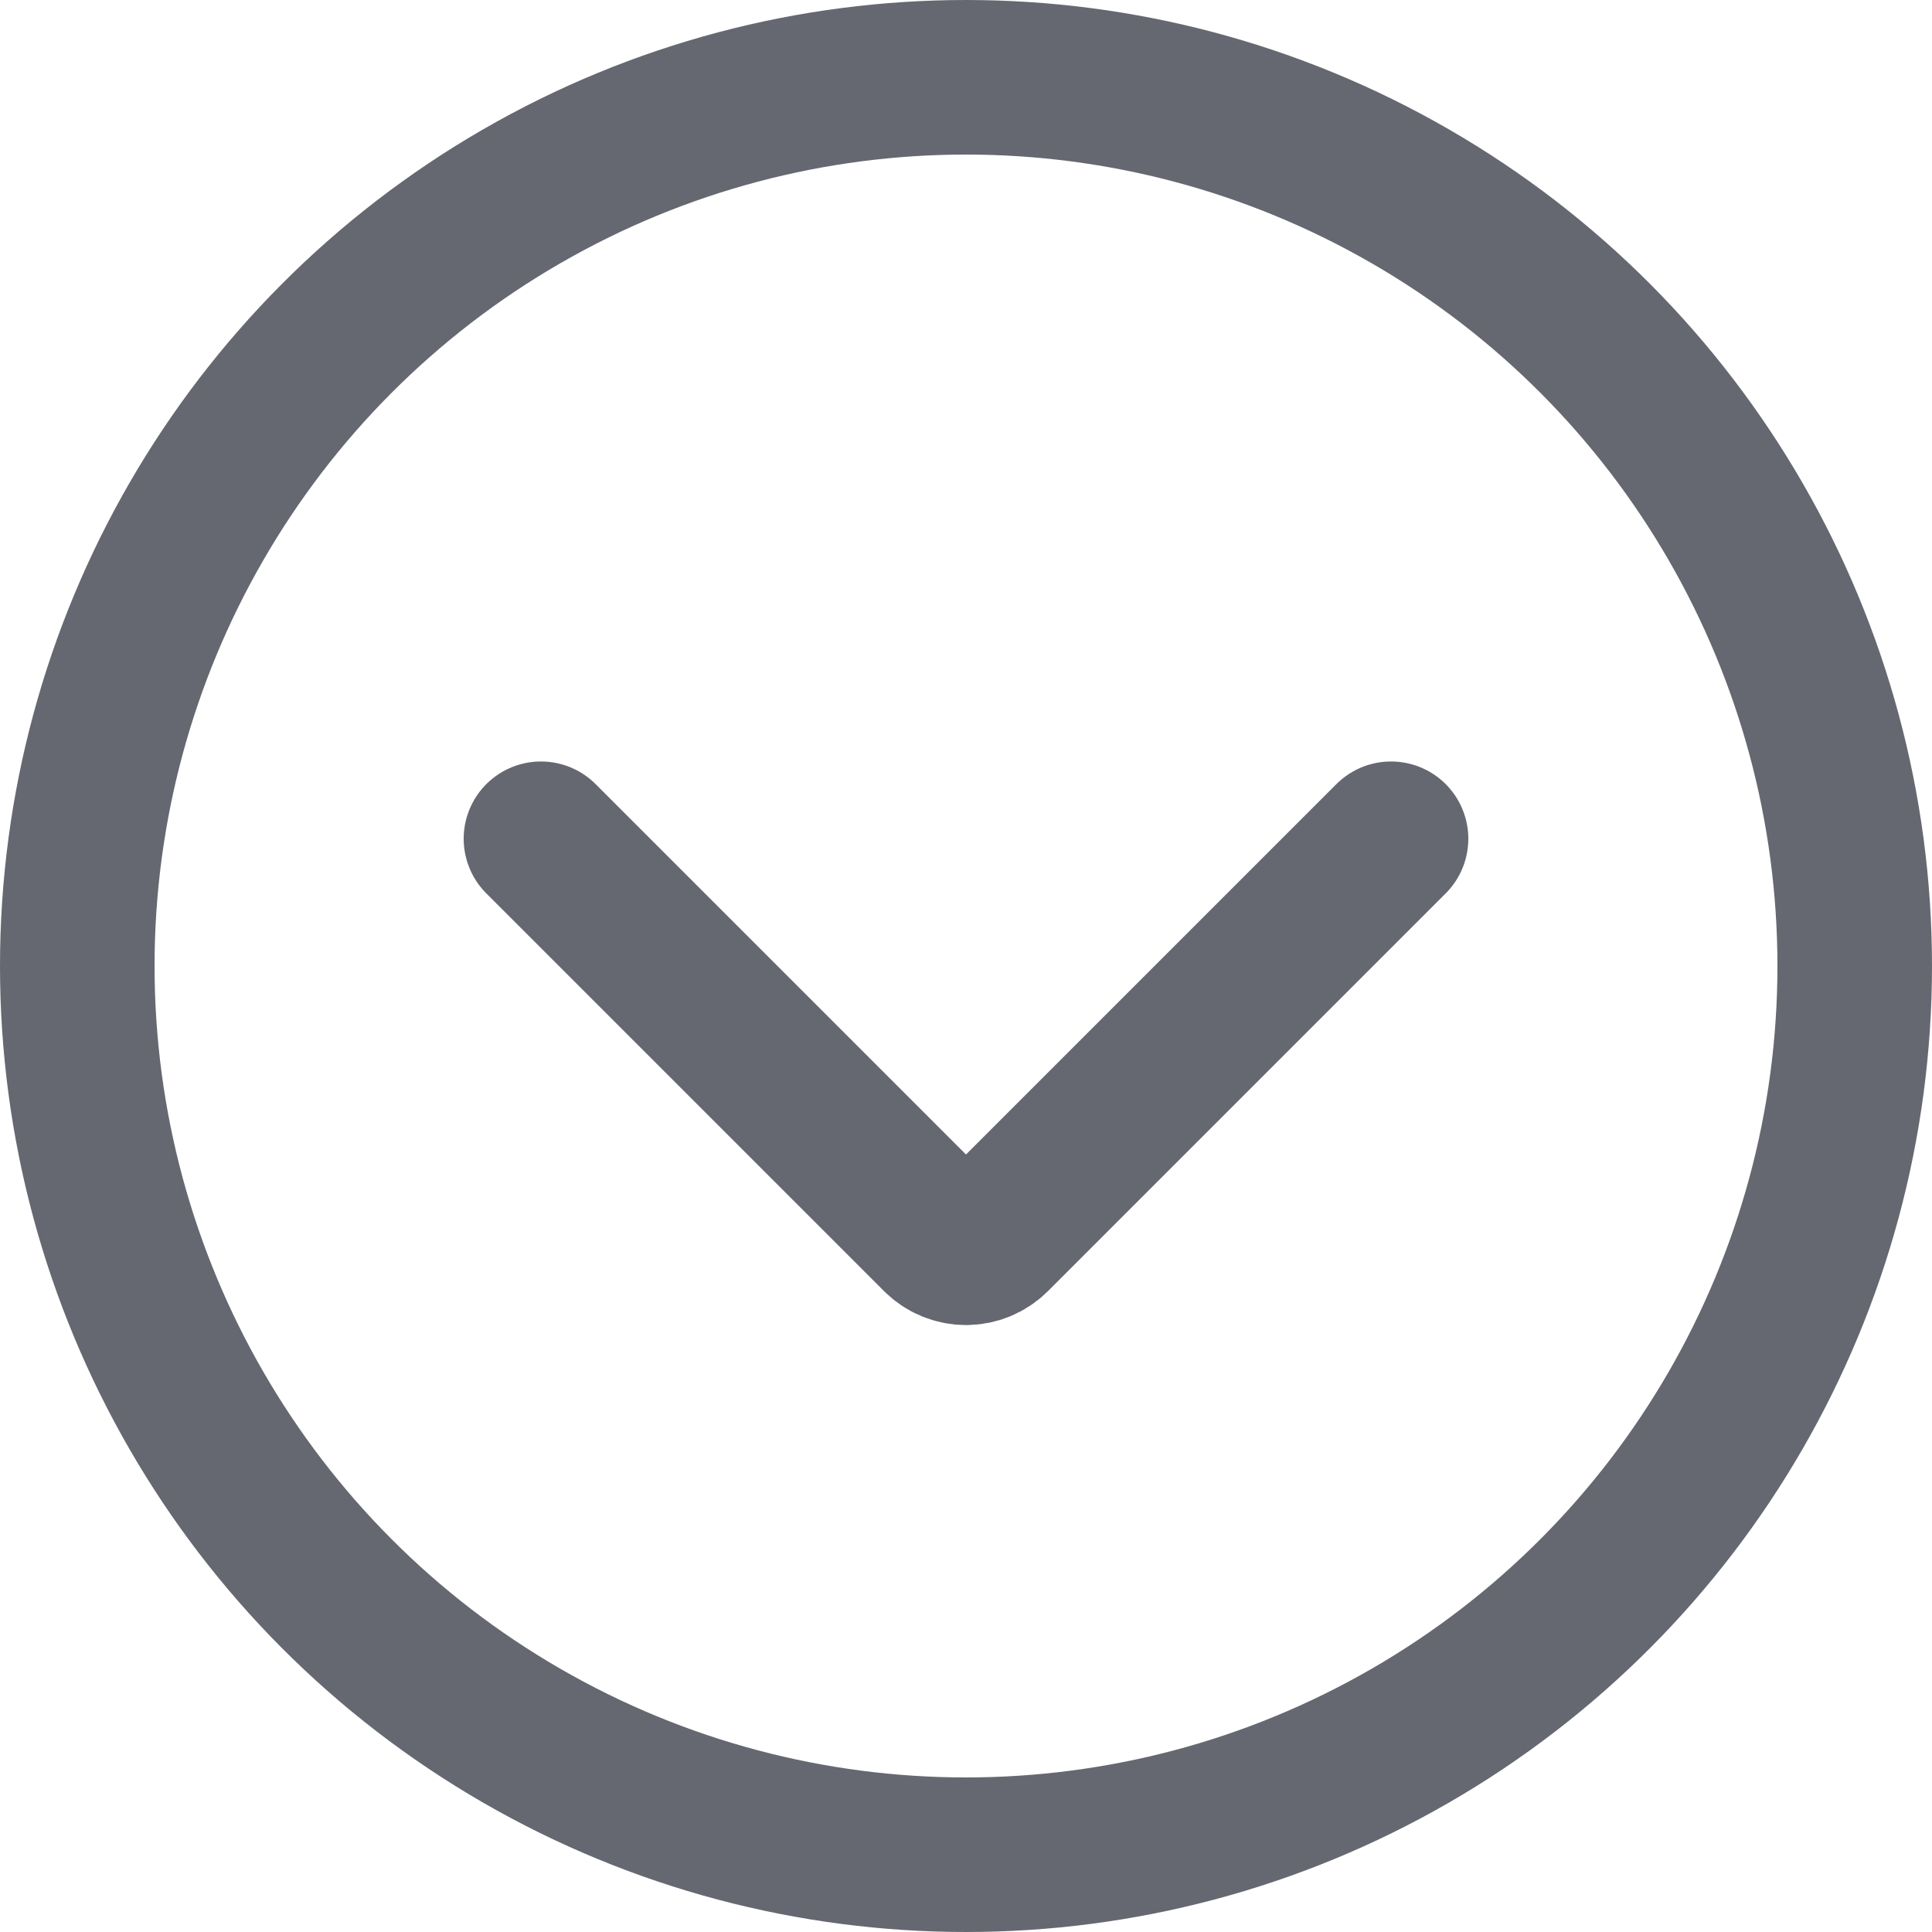
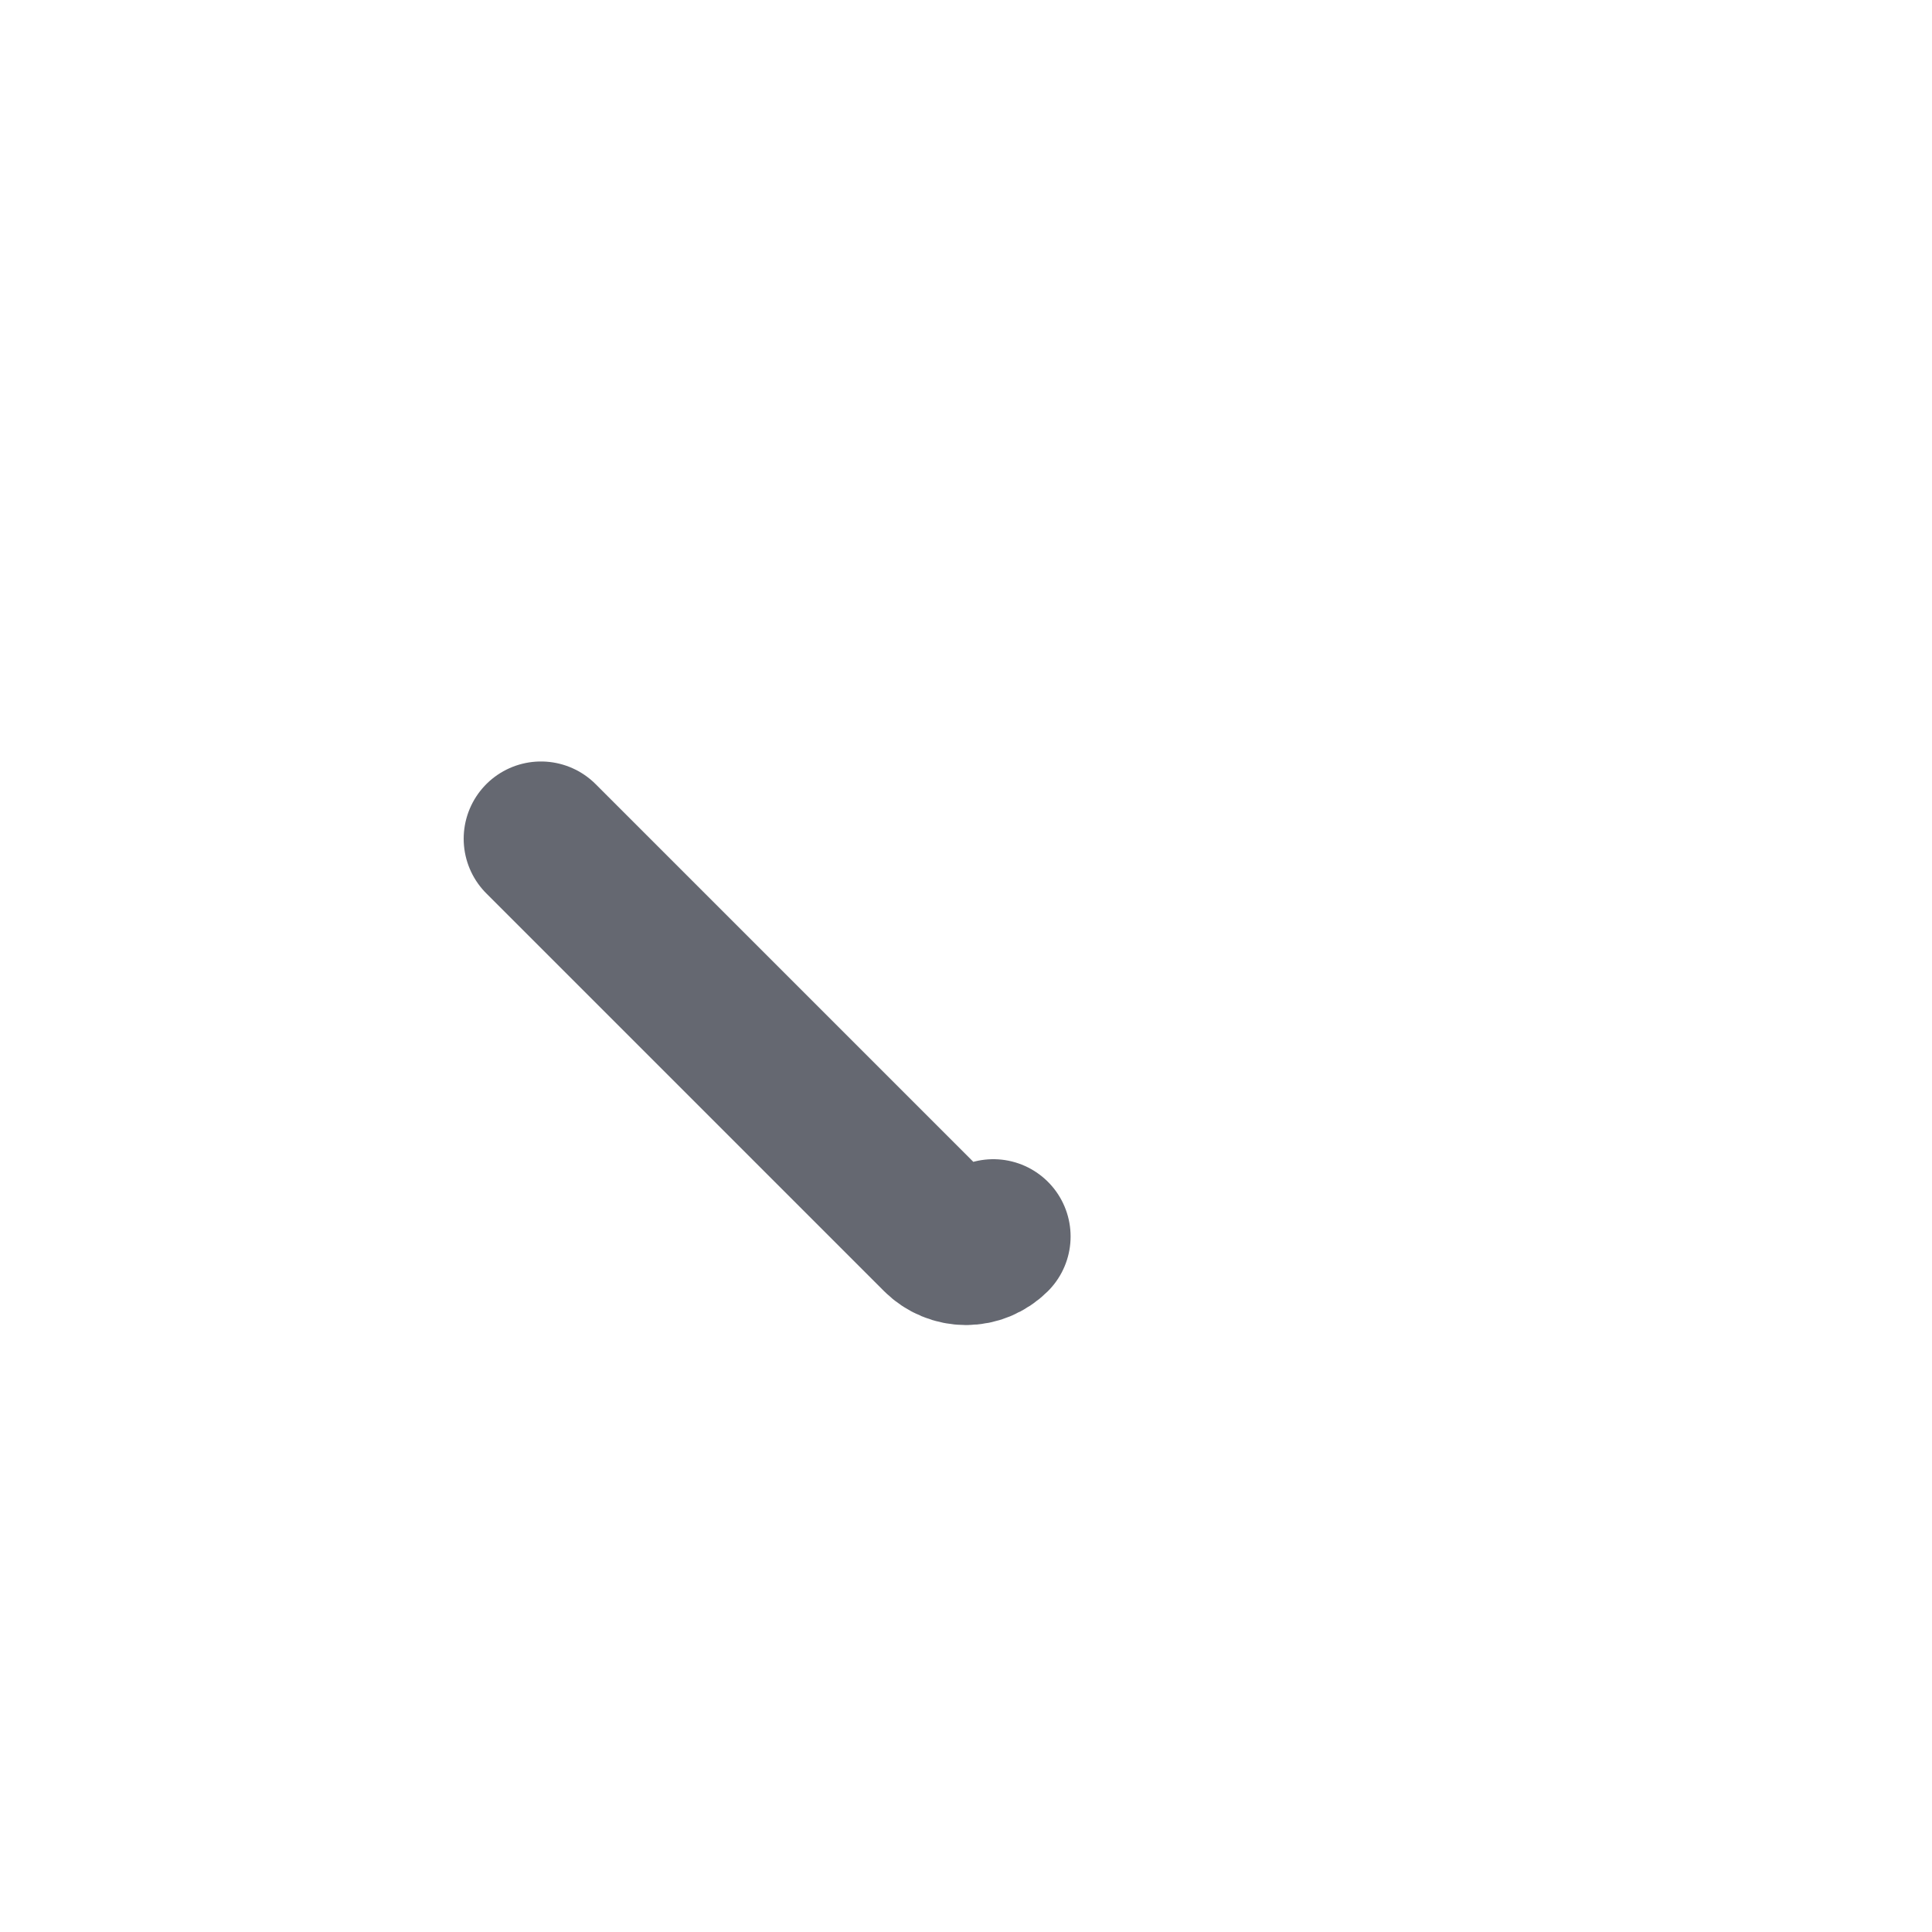
<svg xmlns="http://www.w3.org/2000/svg" width="50" height="50" viewBox="0 0 50 50" fill="none">
  <g id="expand dot">
-     <circle id="Ellipse 277" cx="25" cy="25" r="23" stroke="#656871" stroke-width="4" />
-     <path id="Vector" d="M14 21.707L24.293 32C24.481 32.187 24.735 32.292 25 32.292C25.265 32.292 25.519 32.187 25.707 32L36 21.707" stroke="#656871" stroke-width="4" stroke-linecap="round" stroke-linejoin="round" />
+     <path id="Vector" d="M14 21.707L24.293 32C24.481 32.187 24.735 32.292 25 32.292C25.265 32.292 25.519 32.187 25.707 32" stroke="#656871" stroke-width="4" stroke-linecap="round" stroke-linejoin="round" />
  </g>
</svg>